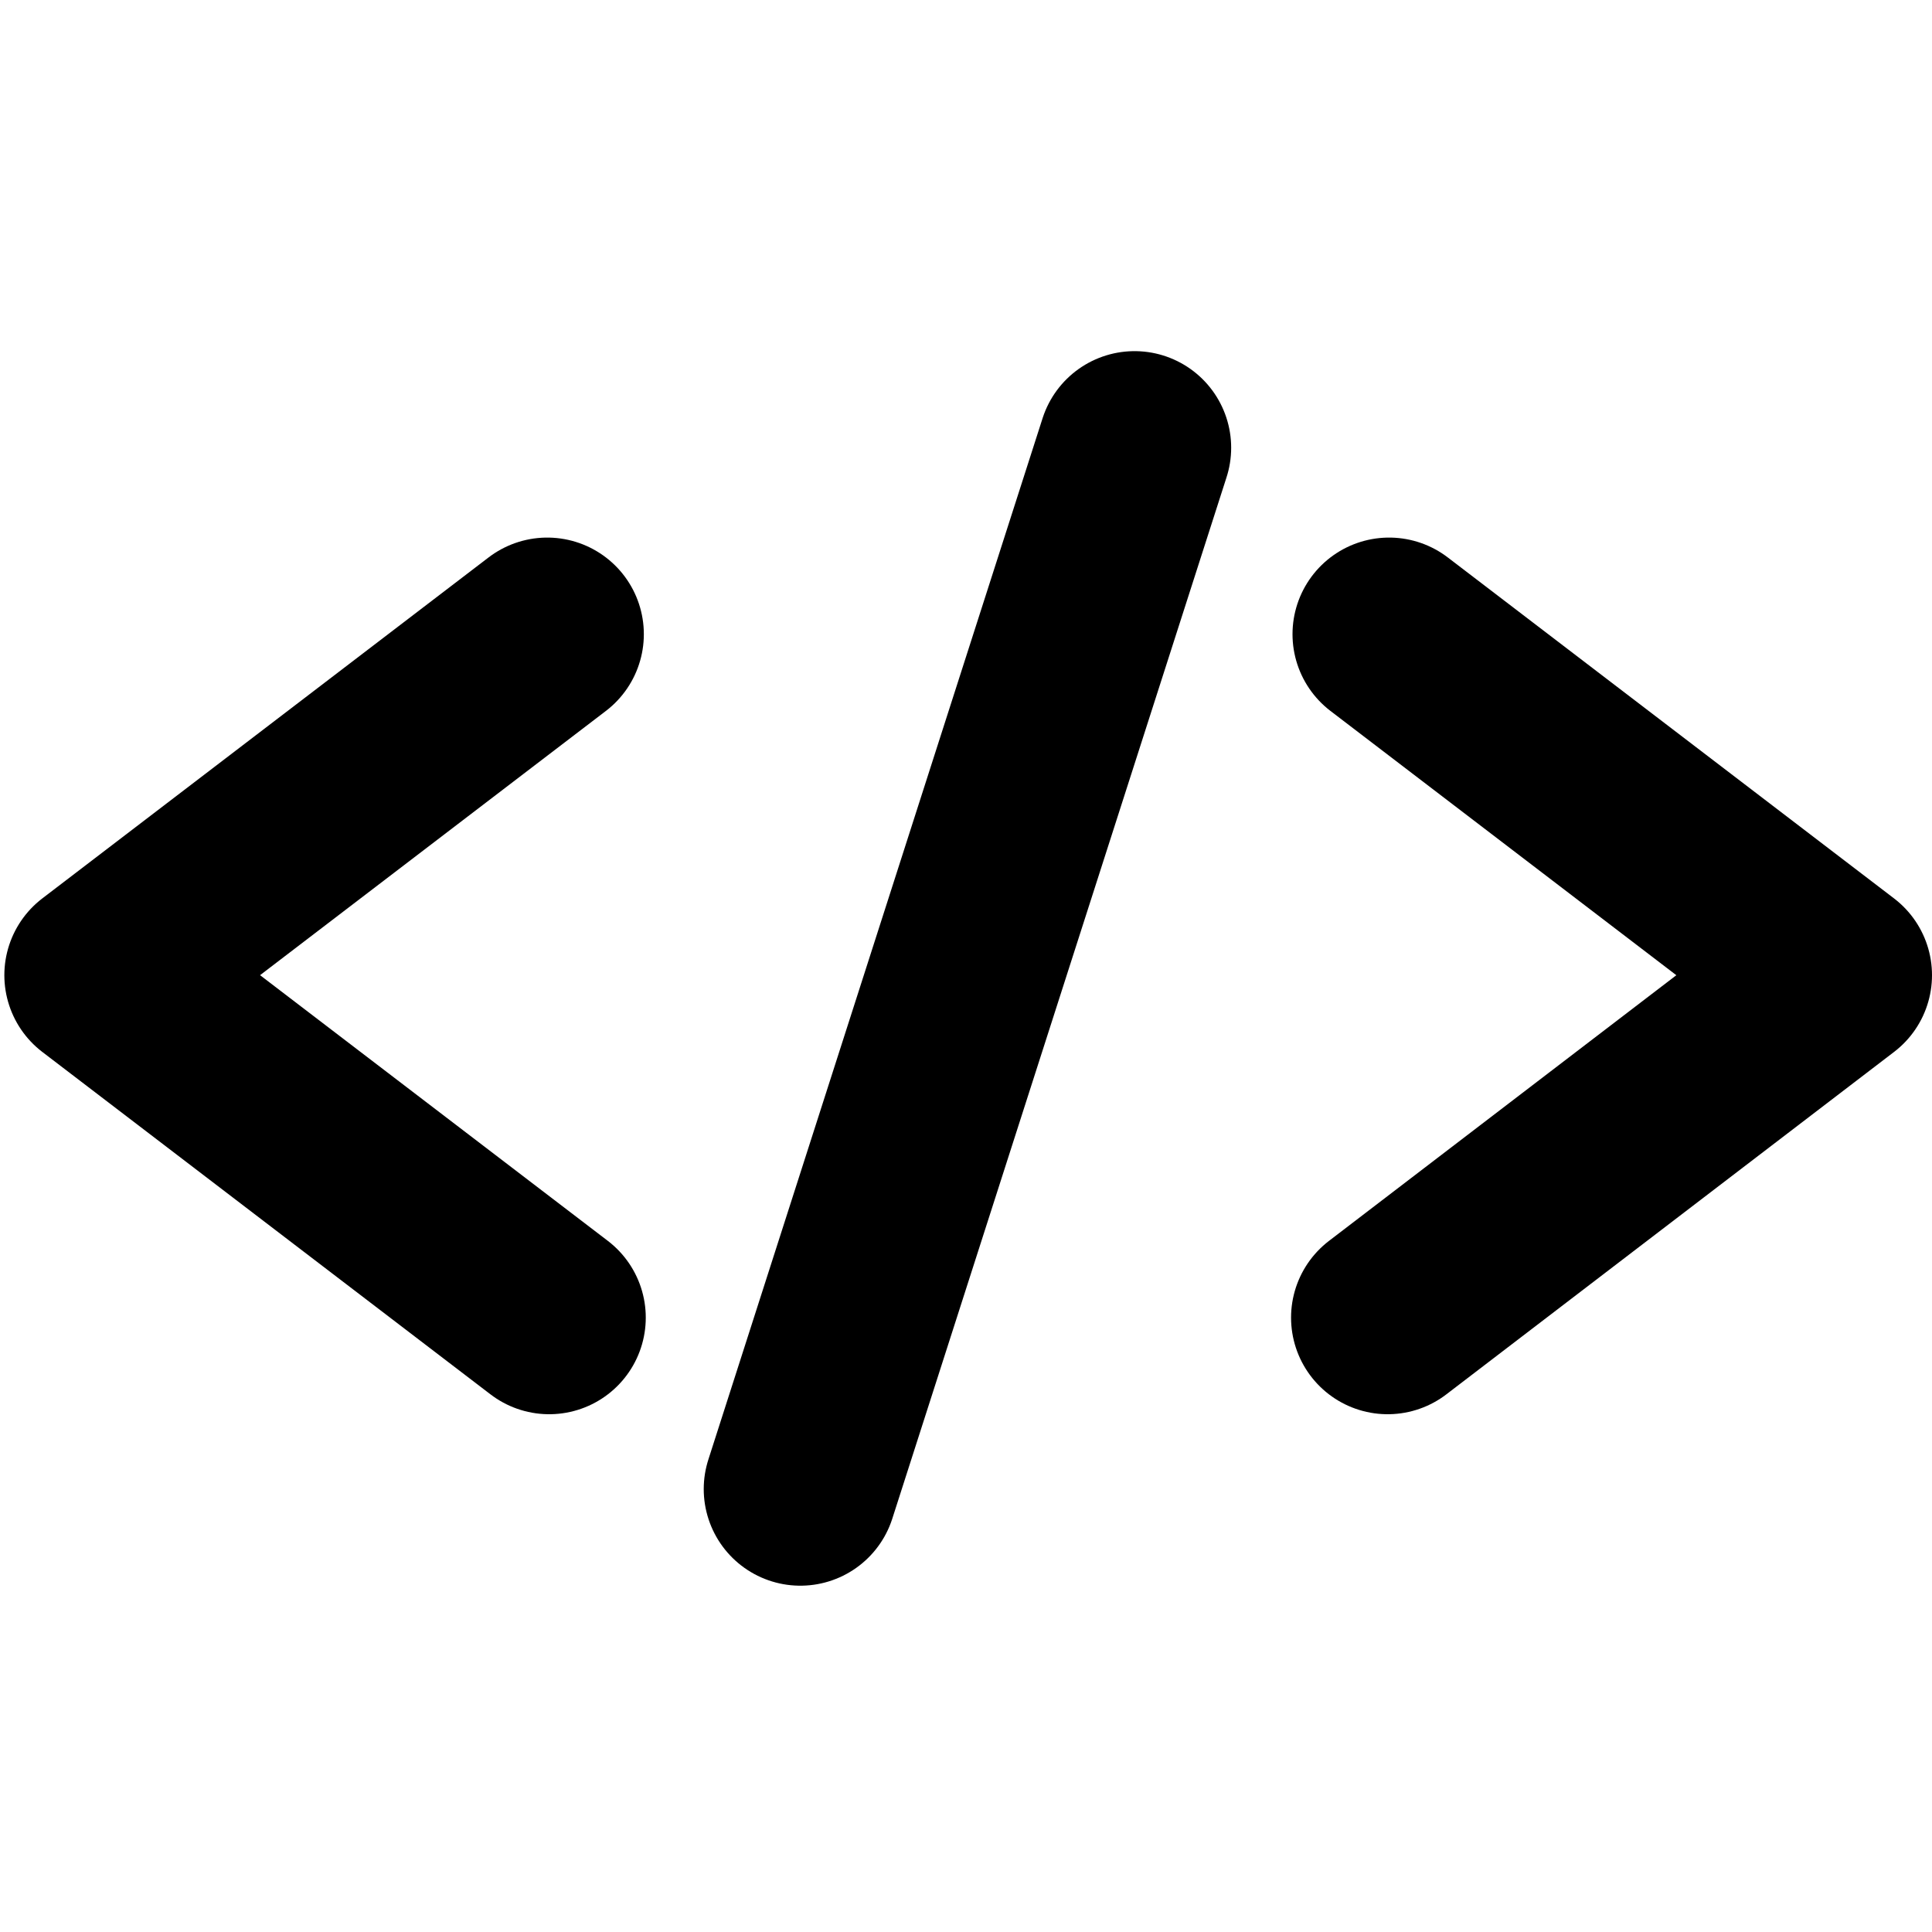
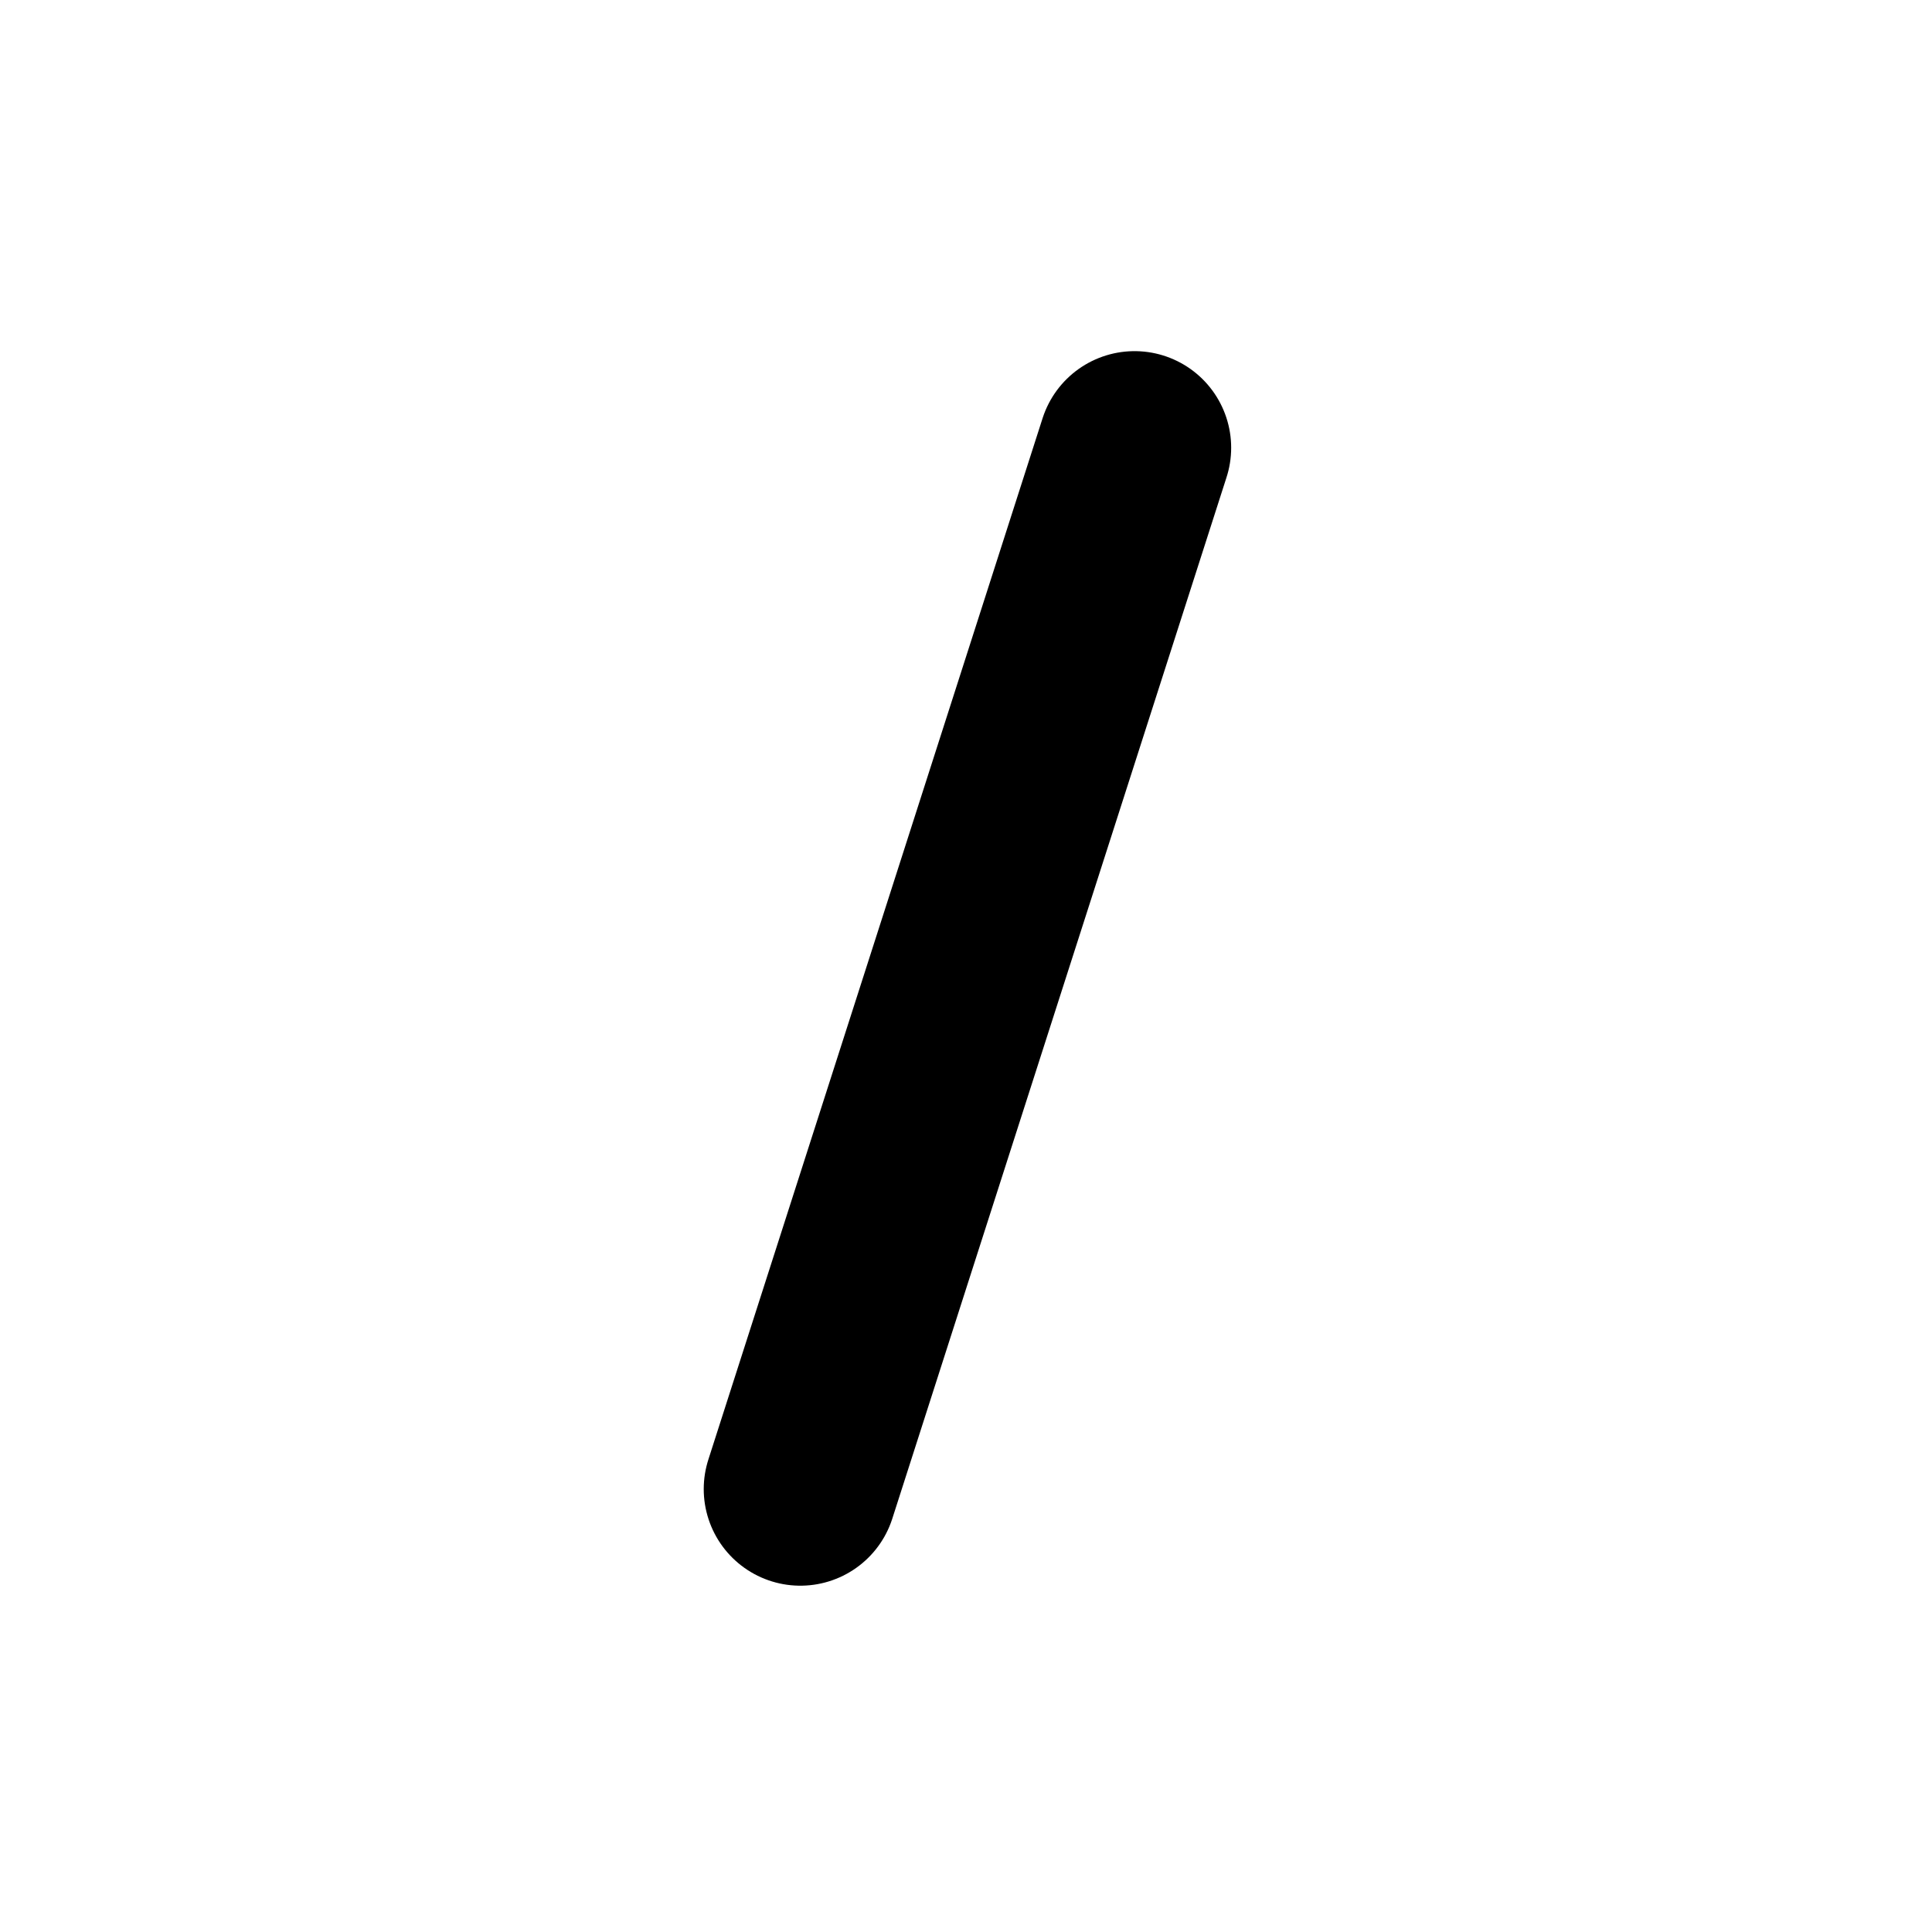
<svg xmlns="http://www.w3.org/2000/svg" id="Layer_1" viewBox="0 0 40 40">
  <defs>
    <style>.cls-1{fill:none;stroke:#000;stroke-linecap:round;stroke-linejoin:round;stroke-width:4px;}</style>
  </defs>
-   <polyline class="cls-1" points="11.33 13.13 2.09 20.19 11.37 27.28" />
-   <polyline class="cls-1" points="28.76 13.13 38 20.19 28.73 27.28" />
  <line class="cls-1" x1="23.49" y1="9.27" x2="16.57" y2="30.83" />
</svg>